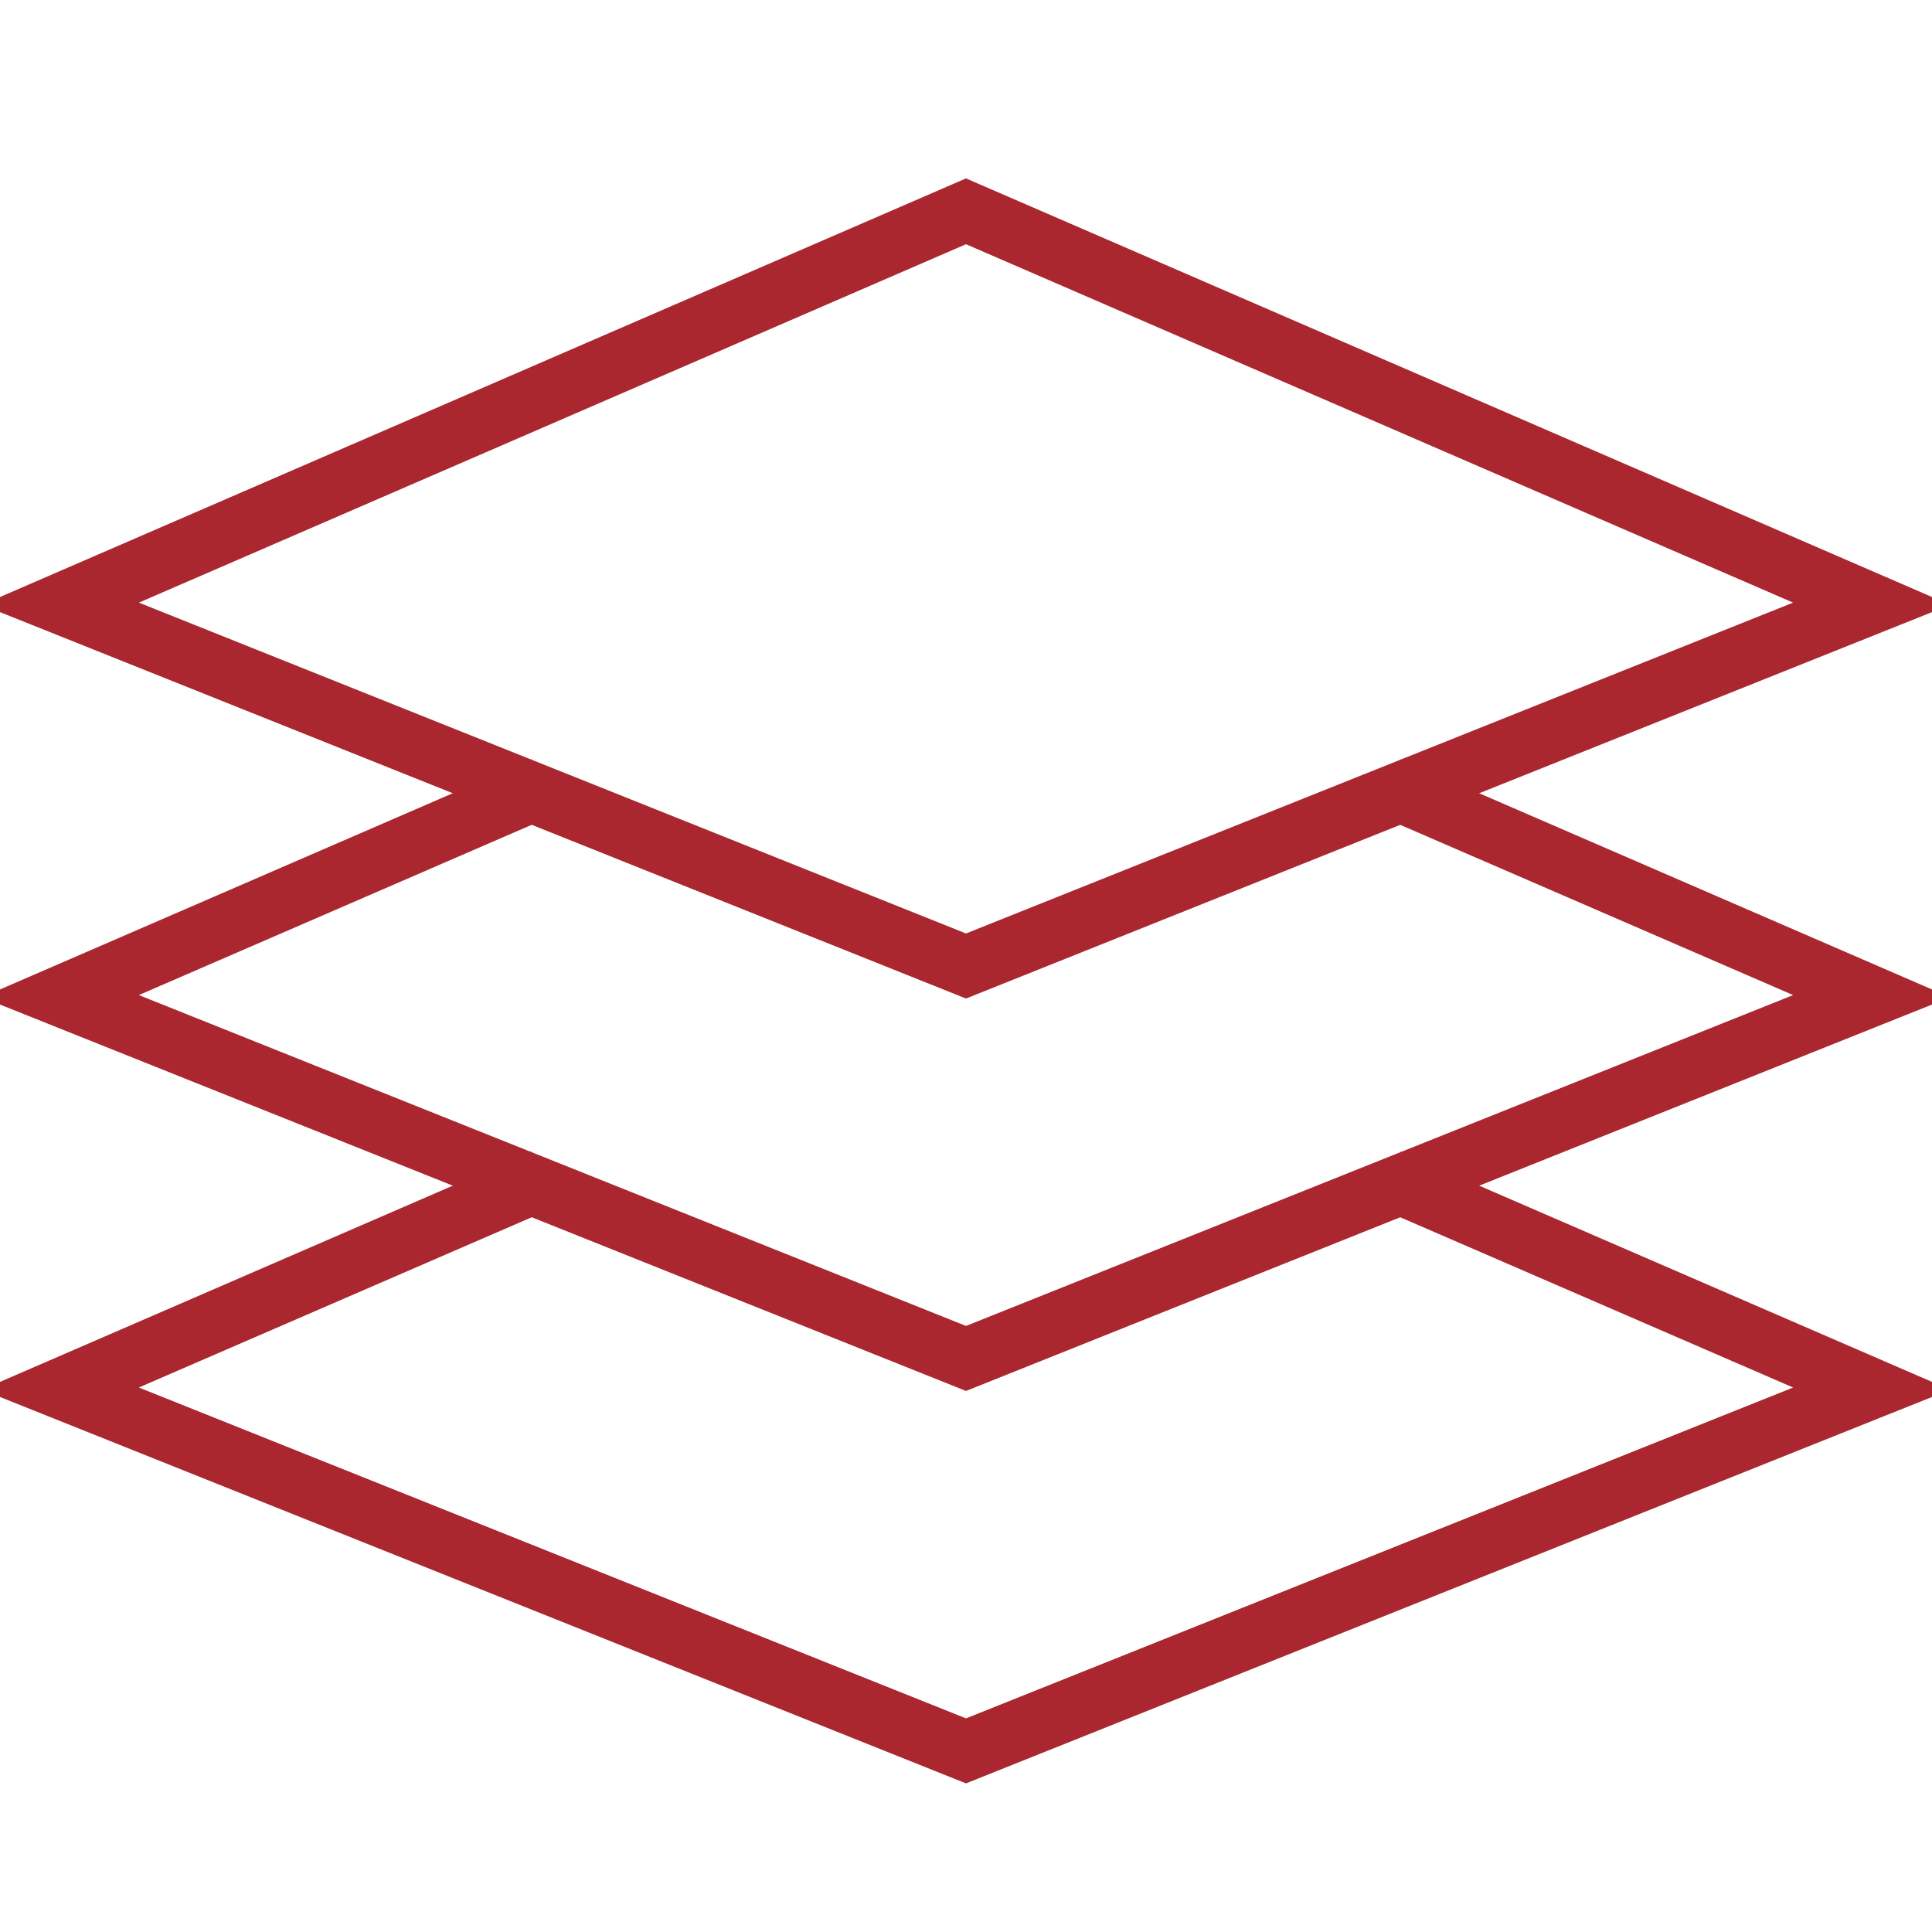
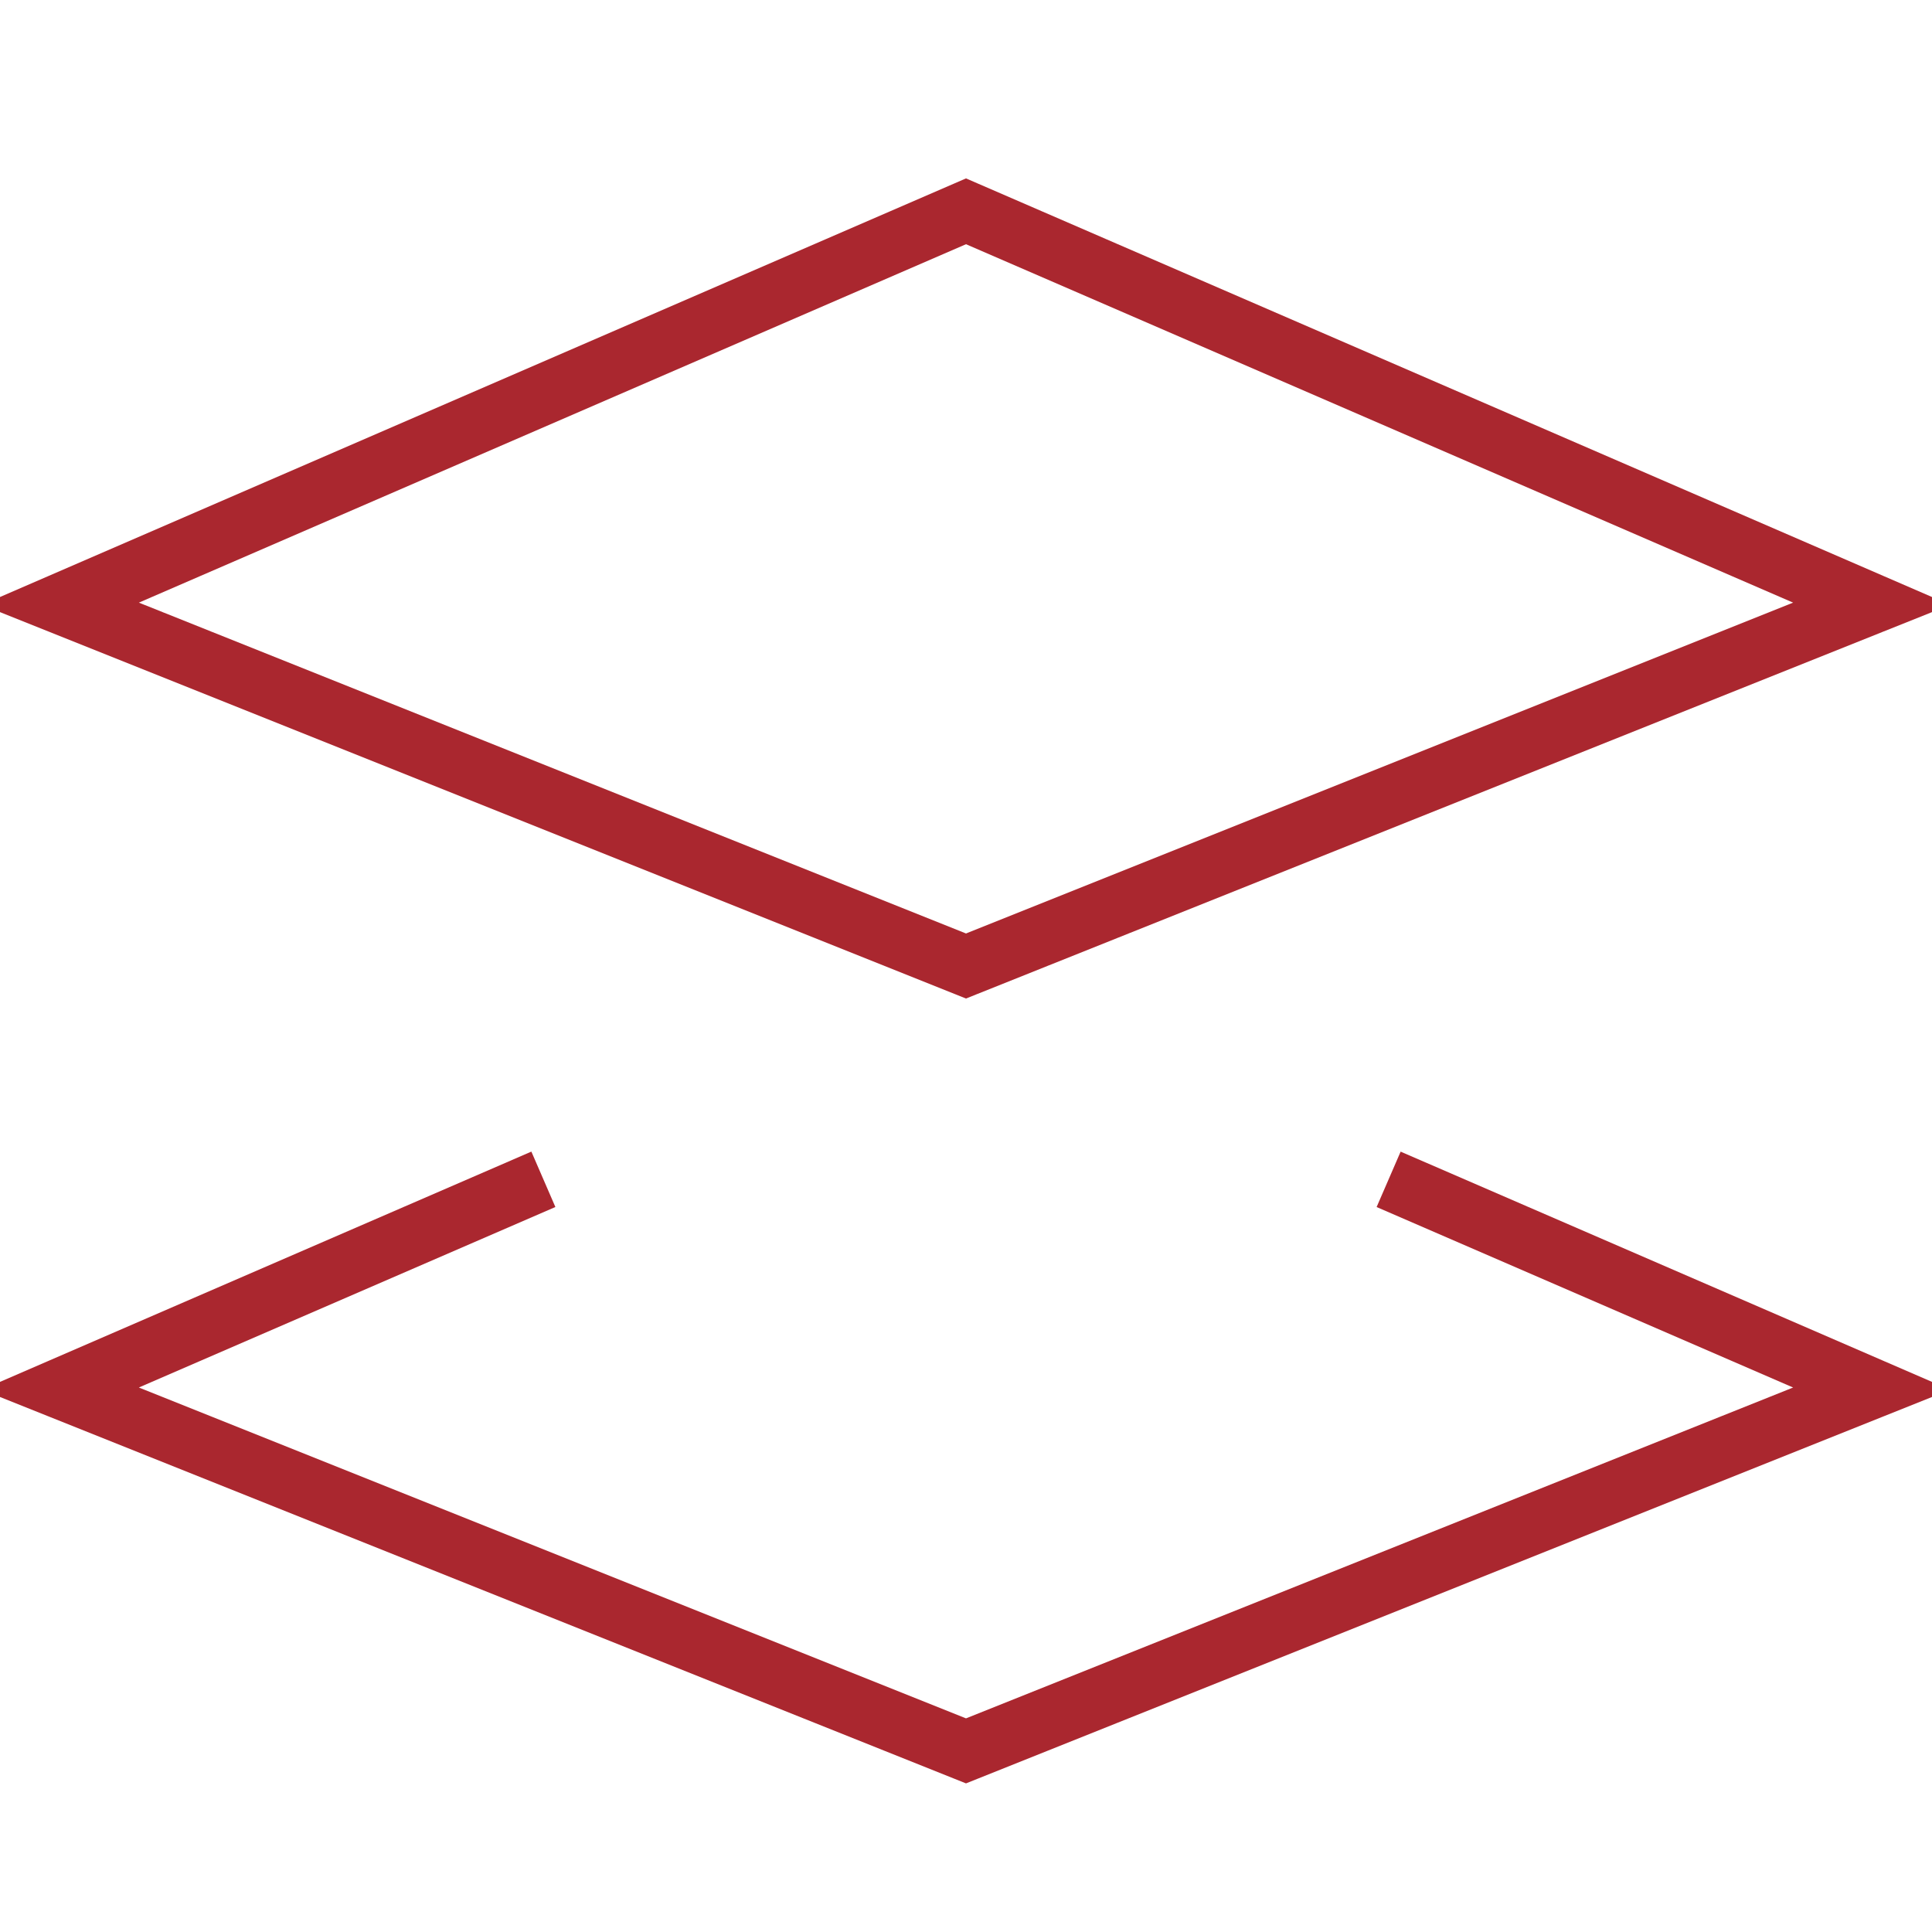
<svg xmlns="http://www.w3.org/2000/svg" x="0px" y="0px" width="64px" height="64px" viewBox="0 0 64 64" xml:space="preserve" id="nectar-svg-animation-instance-2">
-   <path fill="none" stroke="#aa272f" stroke-width="2" stroke-miterlimit="10" d="M18,26.066L2,33L32,45L62,33L46,26.067" style="stroke-dasharray: 100, 102; stroke-dashoffset: 0;" />
  <path fill="none" stroke="#aa272f" stroke-width="2" stroke-miterlimit="10" d="M18,39.066L2,46L32,58L62,46L46,39.067" style="stroke-dasharray: 100, 102; stroke-dashoffset: 0;" />
  <path fill="none" stroke="#aa272f" stroke-width="2" stroke-miterlimit="10" d="M32,32L62,20L32,7L2,20Z" style="stroke-dasharray: 131, 133; stroke-dashoffset: 0;" />
</svg>